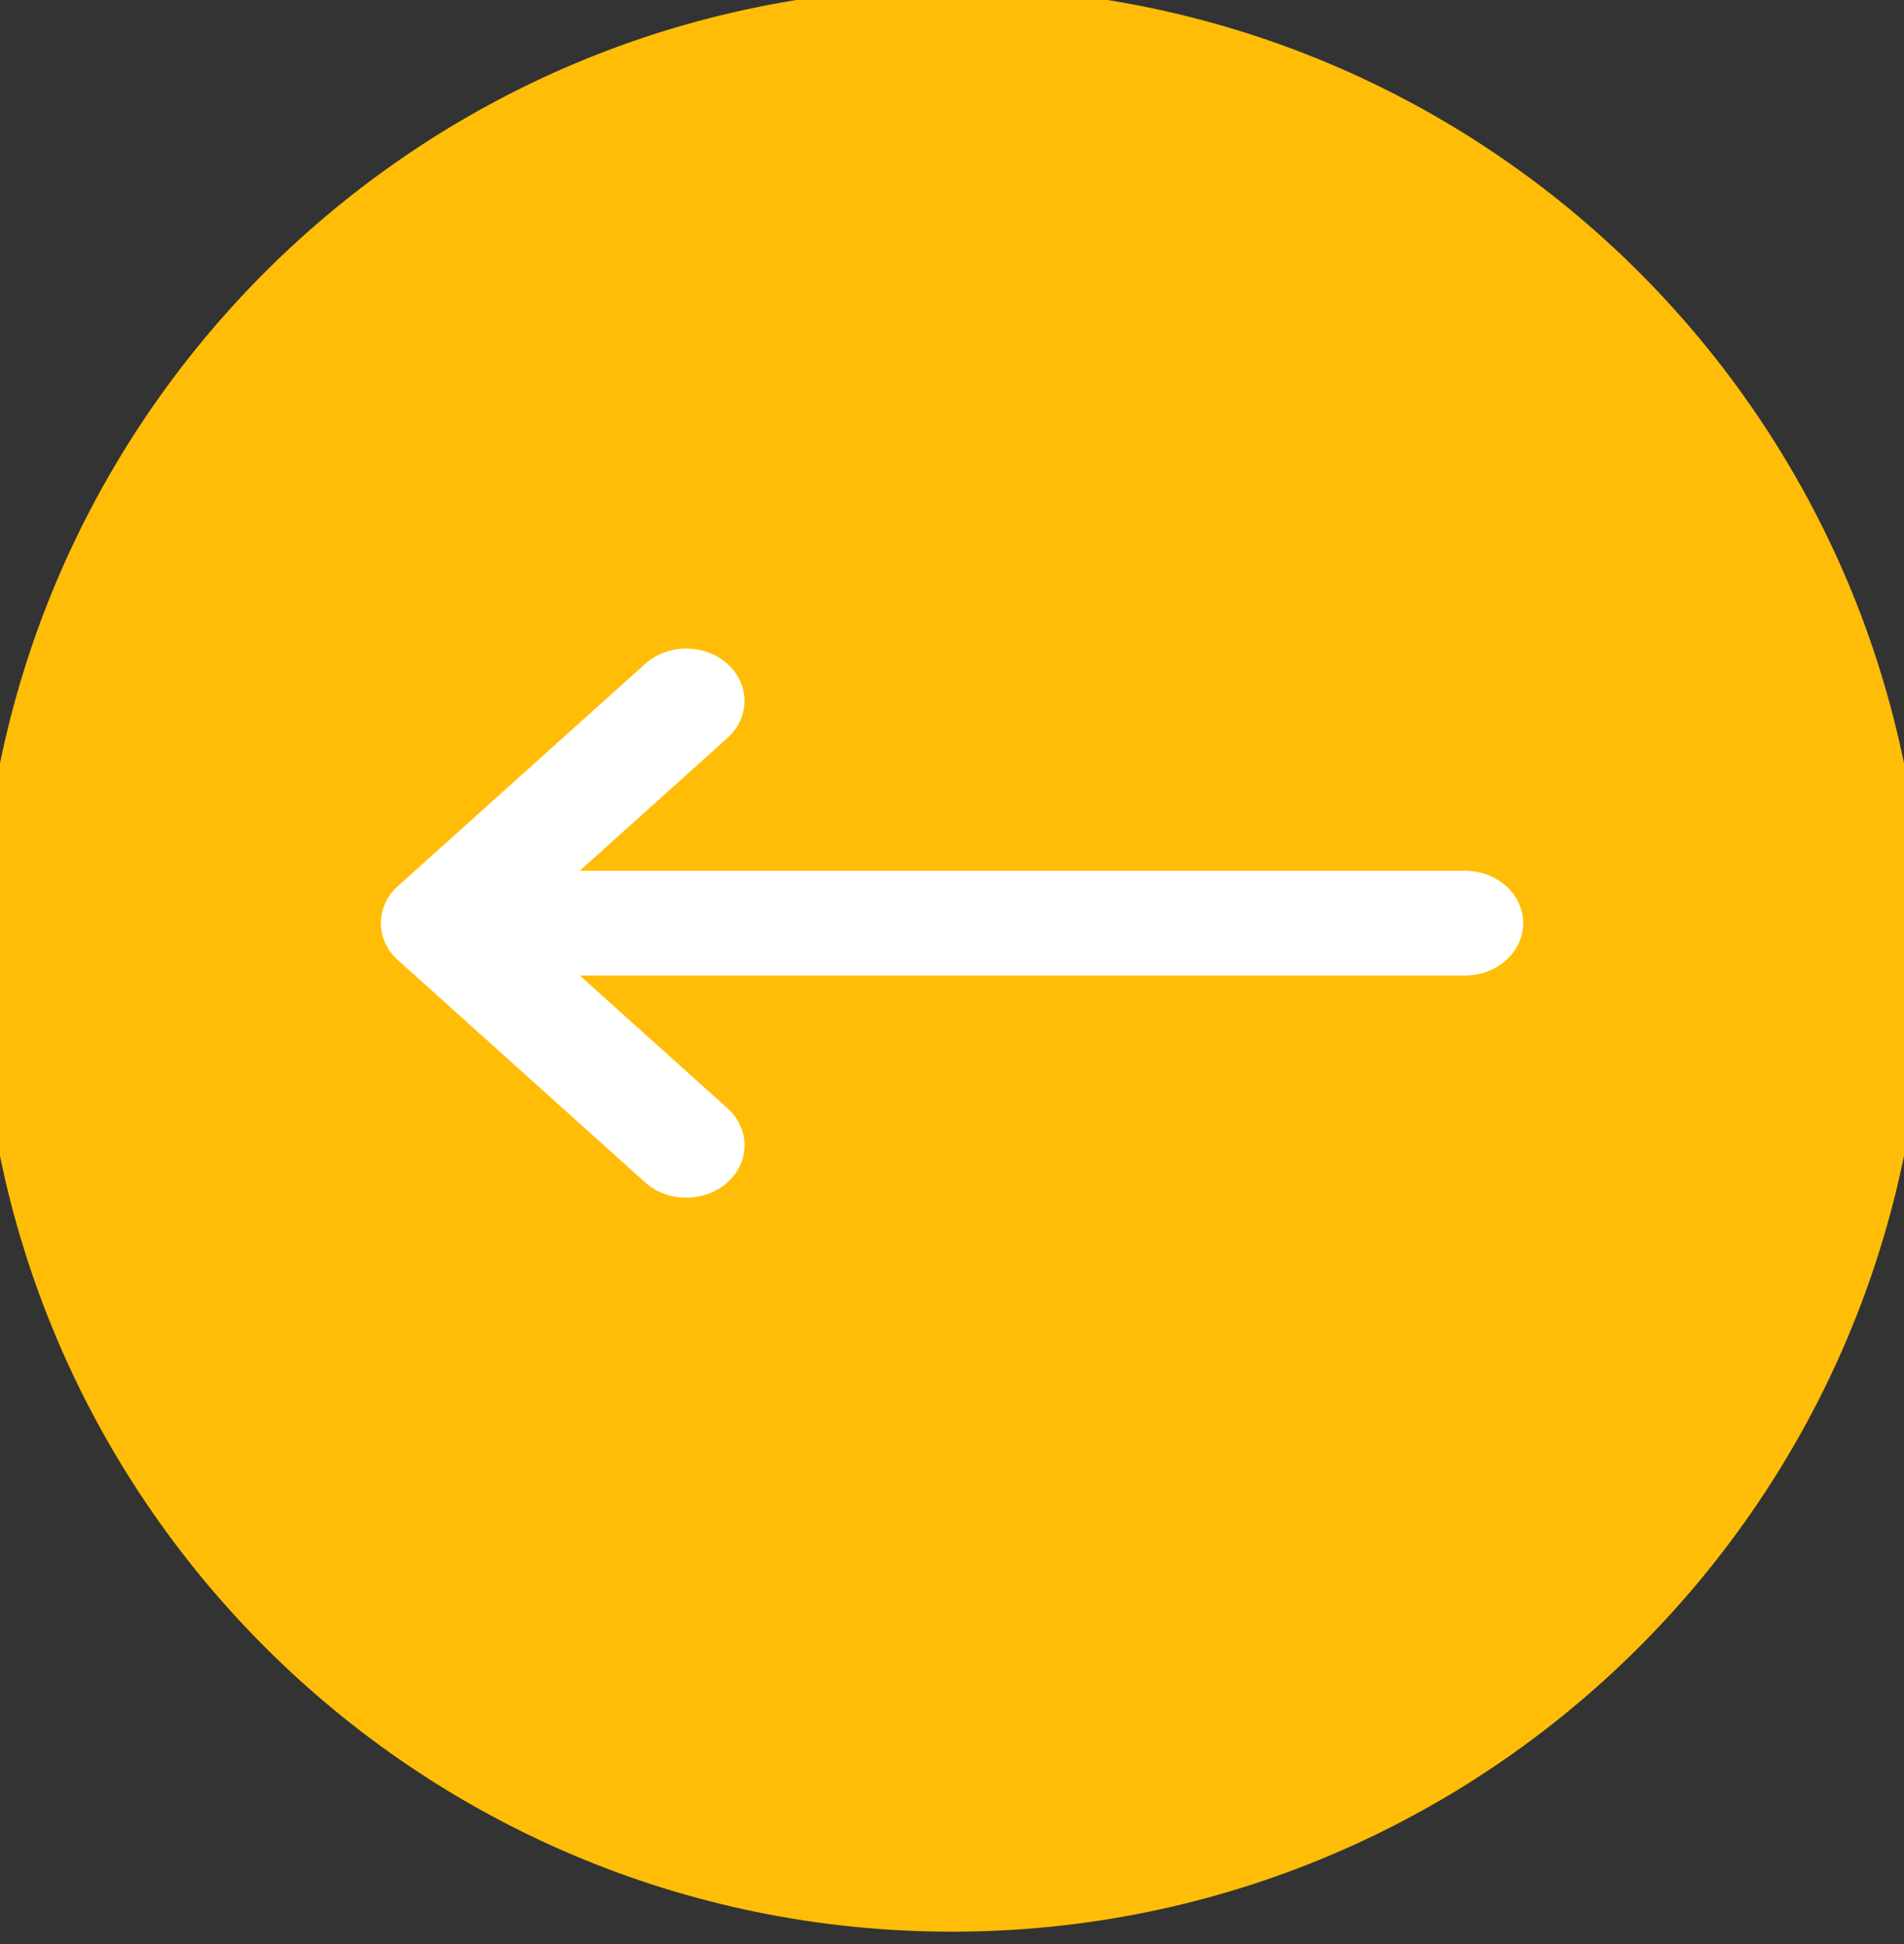
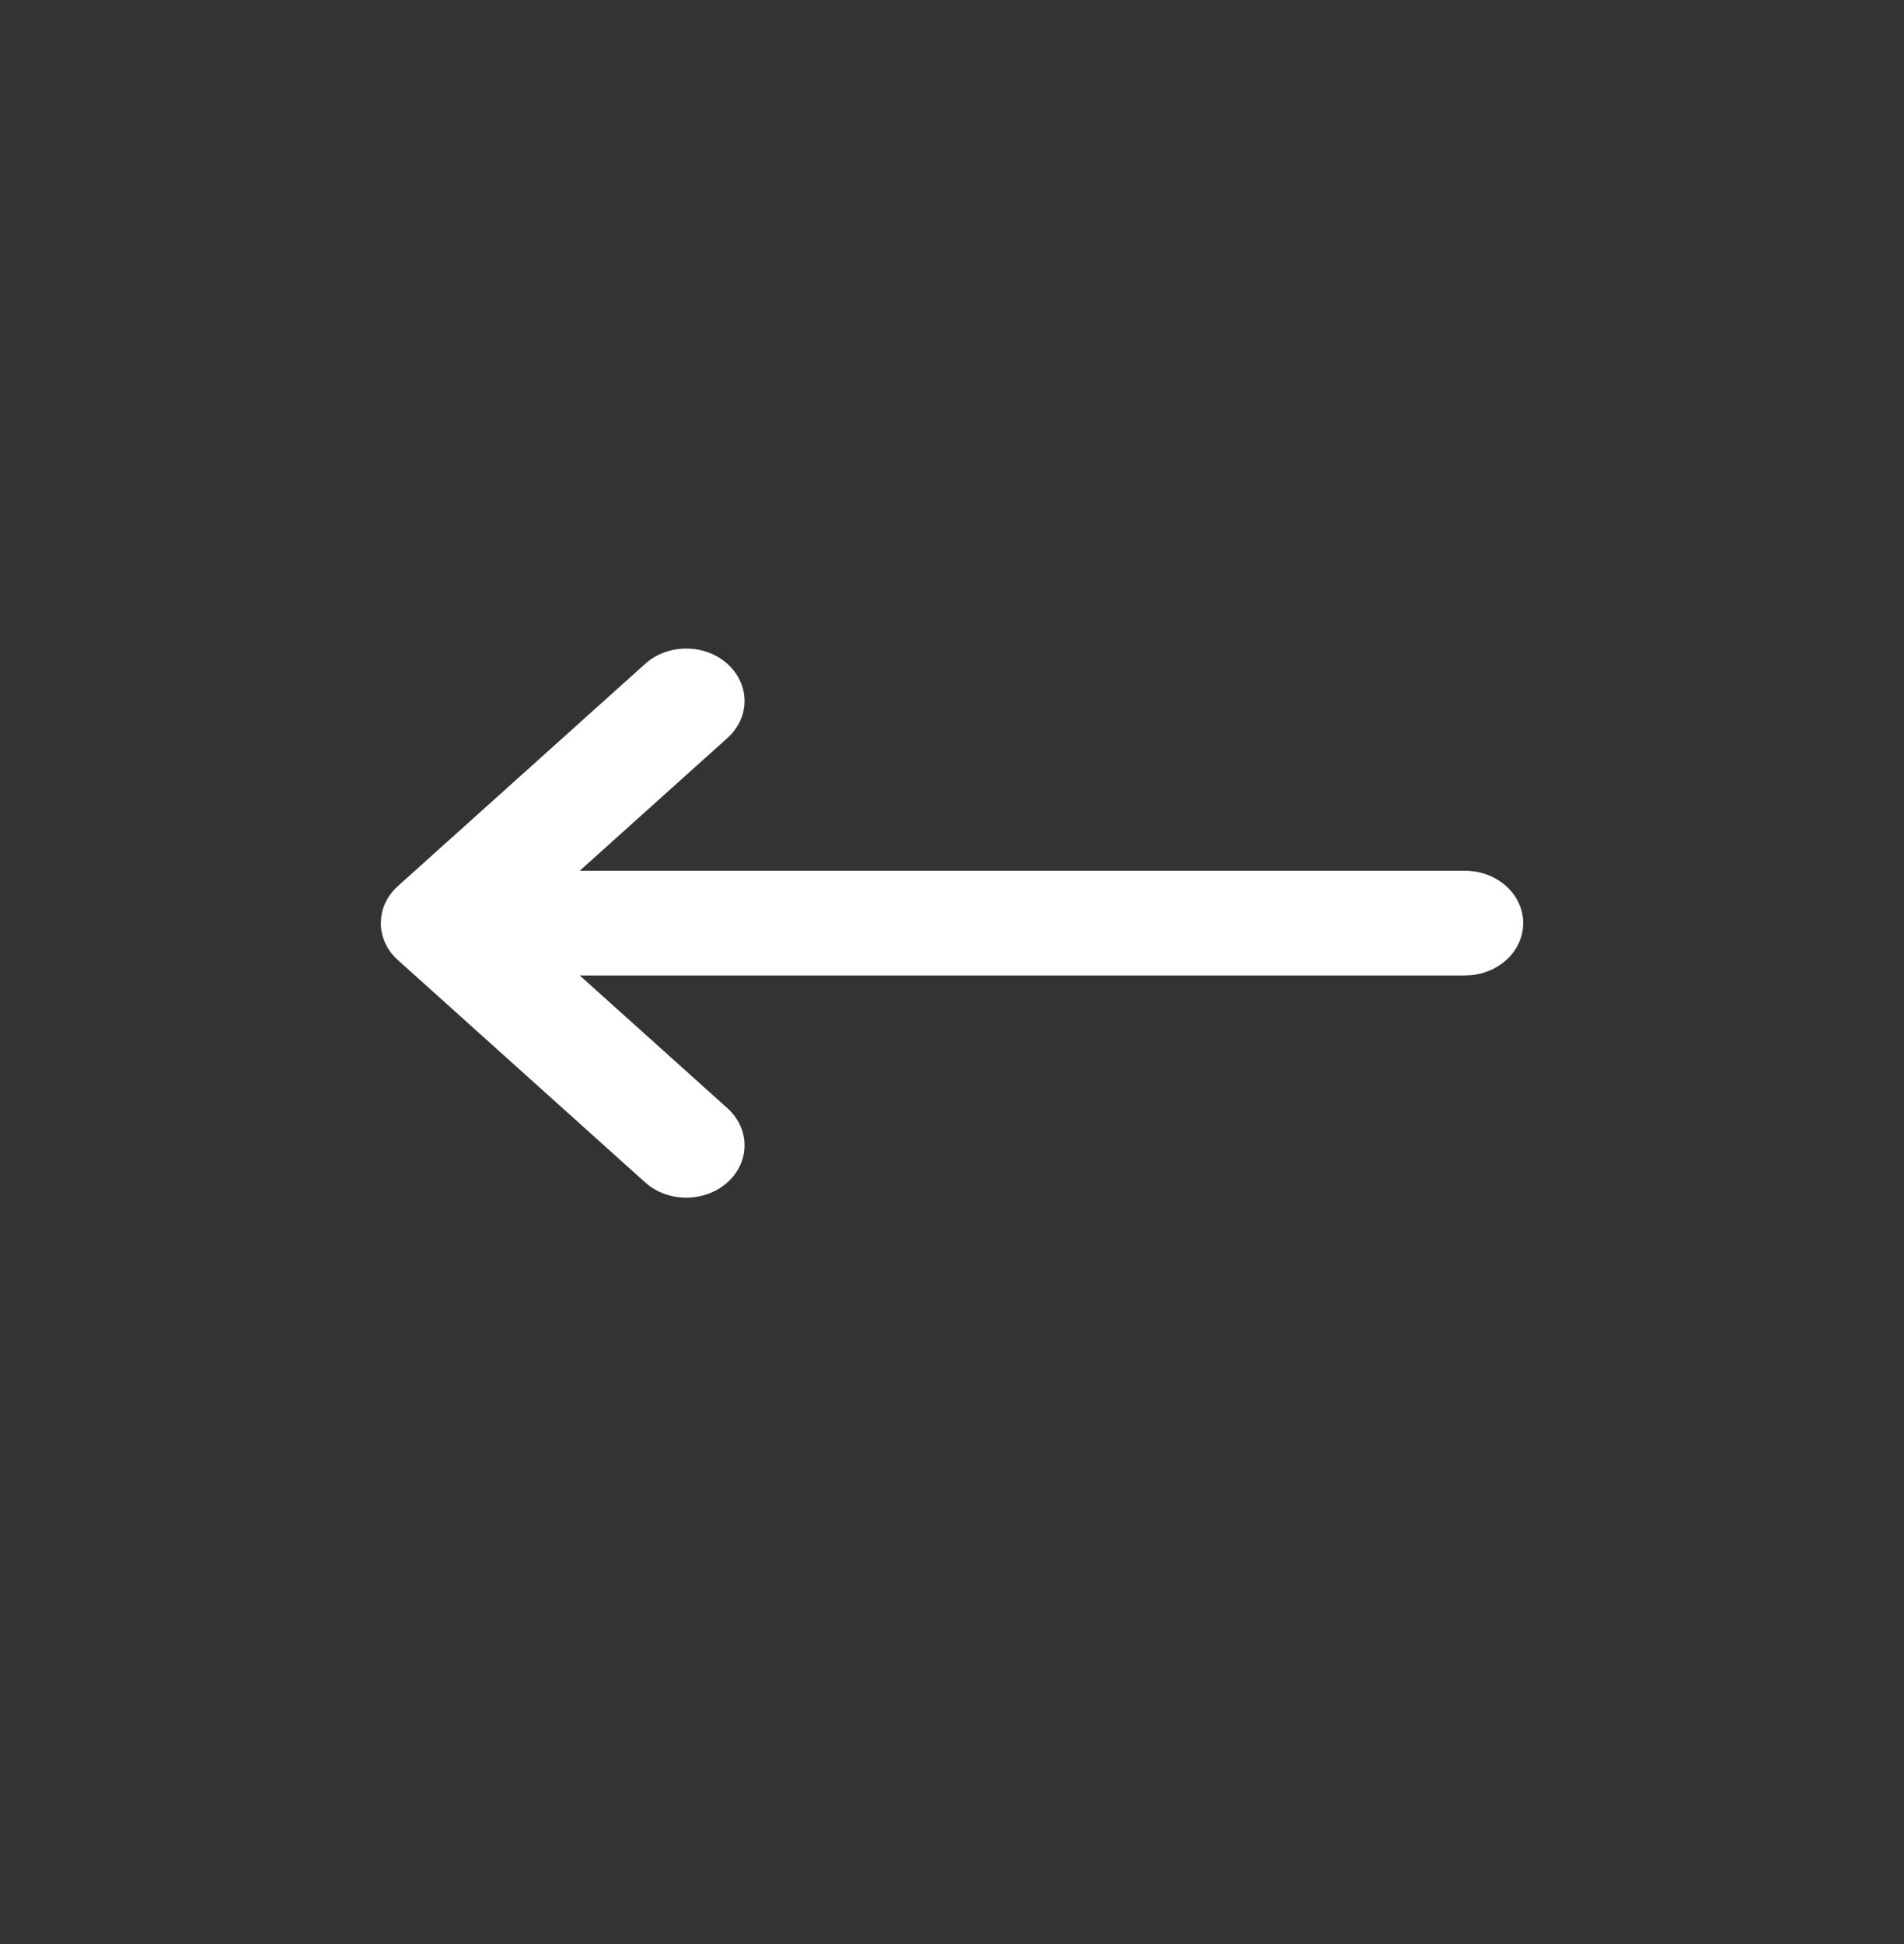
<svg xmlns="http://www.w3.org/2000/svg" width="48" height="49" fill="none" viewBox="0 0 48 49">
  <rect x="0" y="0" width="48" height="49" fill="#333333" stroke="none" />
-   <path fill="#FFBD08" d="M0 24.188c0-13.255 10.745-24 24-24s24 10.745 24 24c0 13.254-10.745 24-24 24s-24-10.746-24-24z" />
-   <path stroke="#FFBD08" d="M0 24.188c0-13.255 10.745-24 24-24s24 10.745 24 24c0 13.254-10.745 24-24 24s-24-10.746-24-24z" />
  <path fill="#fff" fill-rule="evenodd" d="M16.343 29.868l-.08-.067-6.284-5.649-.097-.107-.069-.093-.055-.09-.063-.127-.033-.088-.027-.094-.02-.1-.01-.08-.005-.113.012-.156.022-.12.019-.068c.024-.08.057-.157.098-.233l.062-.1.066-.09.077-.087.075-.072 6.232-5.6c.573-.516 1.503-.516 2.077 0 .547.492.572 1.275.075 1.794l-.075.072-3.725 3.347h22.317c.81 0 1.468.591 1.468 1.32 0 .69-.59 1.258-1.342 1.315l-.127.005H14.616l3.724 3.347c.574.516.574 1.351 0 1.867-.548.492-1.42.514-1.997.067z" clip-rule="evenodd" />
</svg>